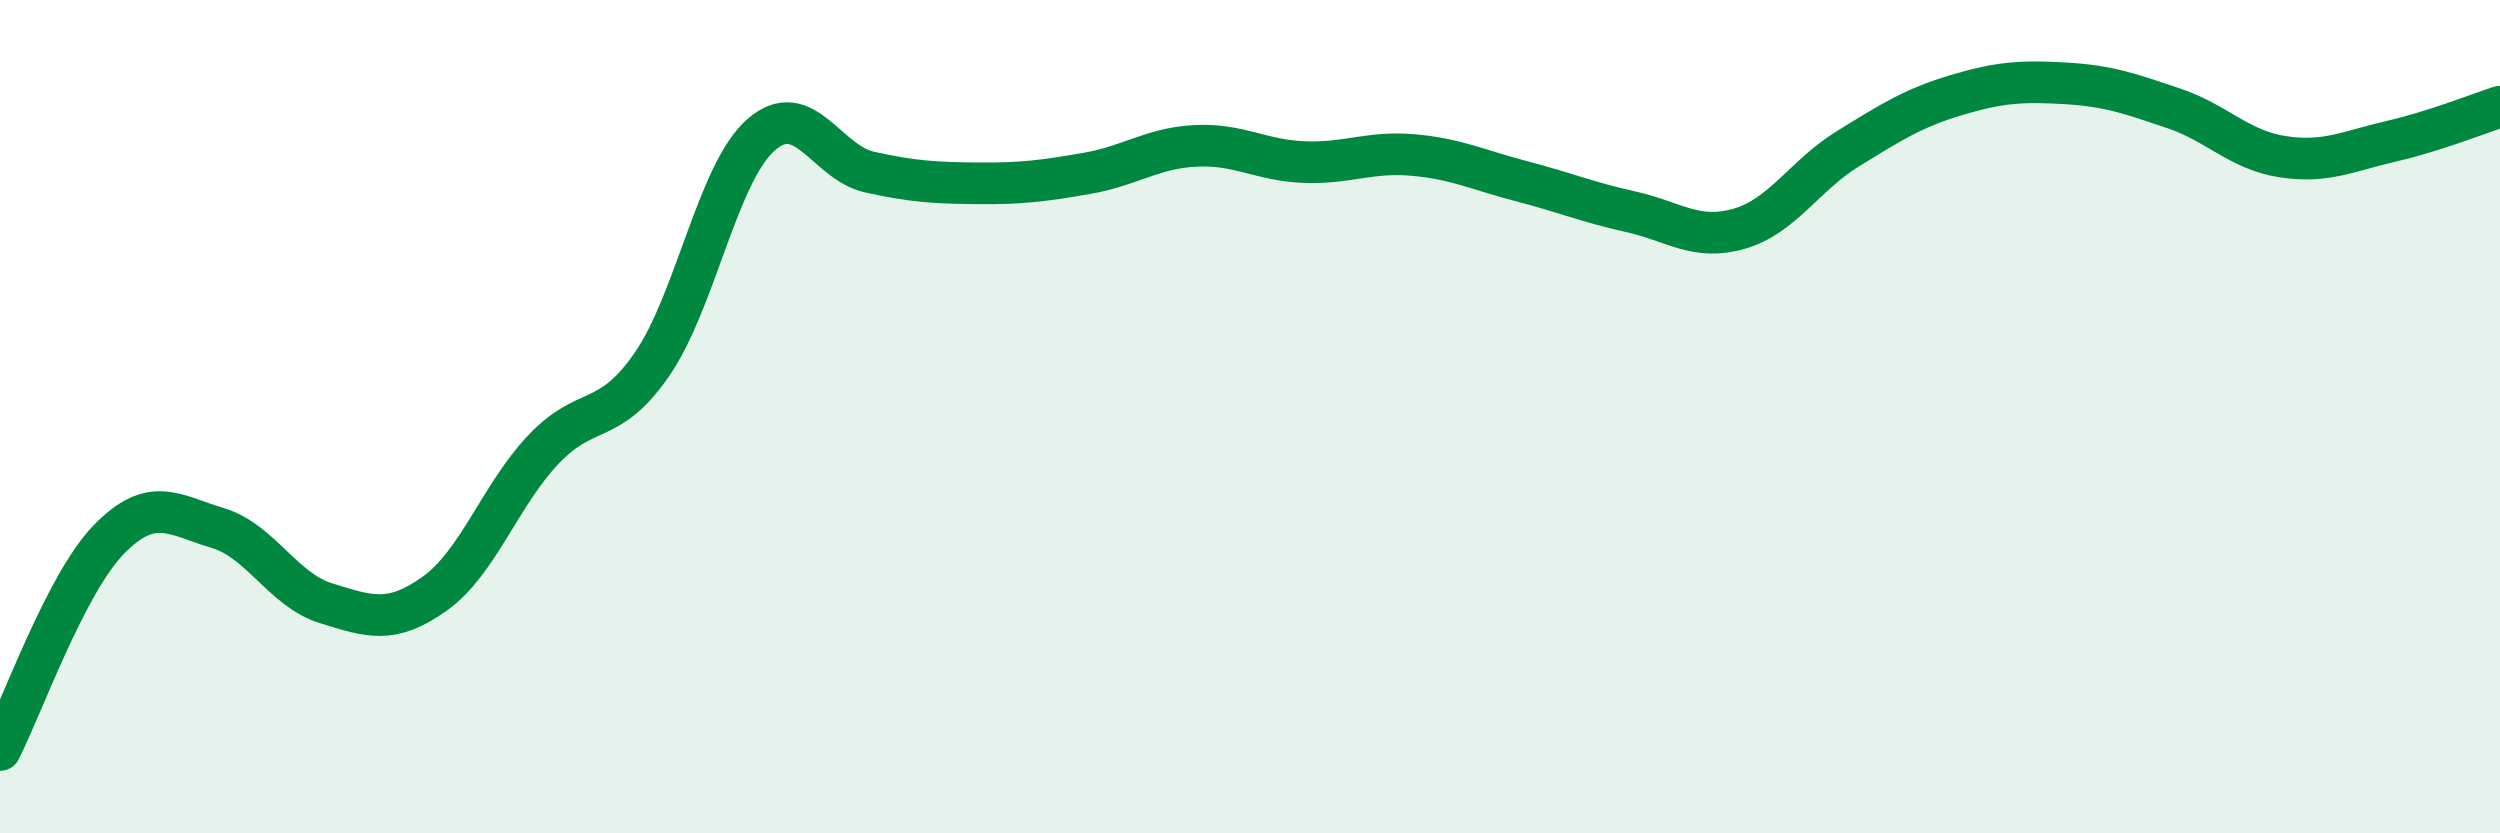
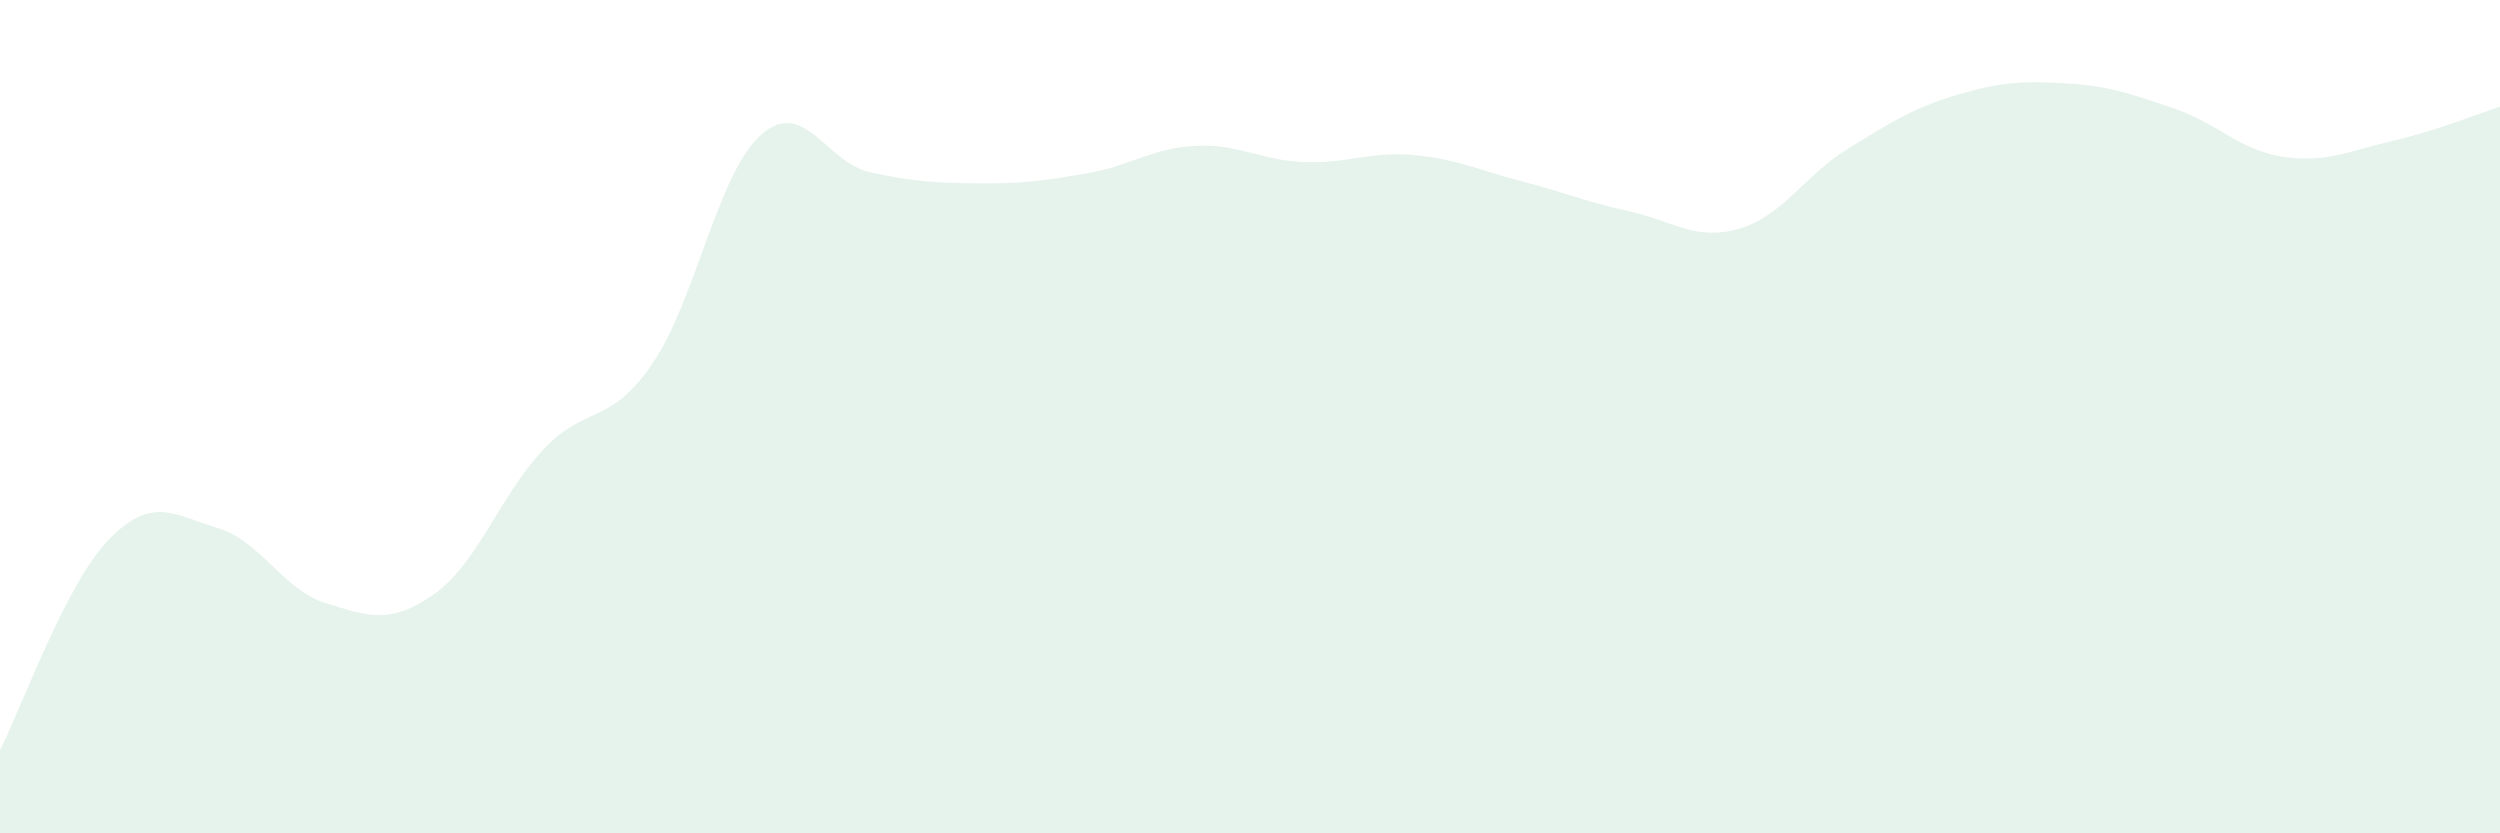
<svg xmlns="http://www.w3.org/2000/svg" width="60" height="20" viewBox="0 0 60 20">
  <path d="M 0,18 C 0.52,16.99 1.57,14.02 2.61,12.95 C 3.65,11.88 4.18,12.36 5.22,12.67 C 6.26,12.98 6.79,14.16 7.83,14.48 C 8.87,14.8 9.39,14.99 10.43,14.25 C 11.47,13.51 12,11.89 13.04,10.79 C 14.08,9.69 14.61,10.25 15.65,8.74 C 16.69,7.23 17.22,4.16 18.26,3.24 C 19.3,2.32 19.83,3.9 20.87,4.13 C 21.91,4.36 22.44,4.39 23.48,4.4 C 24.52,4.41 25.05,4.34 26.09,4.16 C 27.13,3.98 27.66,3.55 28.7,3.5 C 29.74,3.45 30.26,3.85 31.3,3.89 C 32.34,3.93 32.87,3.63 33.91,3.72 C 34.95,3.81 35.48,4.08 36.52,4.35 C 37.56,4.62 38.09,4.85 39.13,5.08 C 40.17,5.31 40.7,5.79 41.74,5.49 C 42.78,5.19 43.31,4.21 44.35,3.57 C 45.39,2.93 45.92,2.59 46.96,2.28 C 48,1.97 48.53,1.94 49.57,2 C 50.61,2.06 51.13,2.25 52.17,2.6 C 53.21,2.95 53.74,3.6 54.78,3.76 C 55.82,3.92 56.35,3.63 57.39,3.39 C 58.43,3.15 59.48,2.73 60,2.56L60 20L0 20Z" fill="#008740" opacity="0.1" stroke-linecap="round" stroke-linejoin="round" />
-   <path d="M 0,18 C 0.52,16.99 1.57,14.02 2.61,12.95 C 3.65,11.88 4.18,12.36 5.22,12.67 C 6.26,12.98 6.79,14.16 7.83,14.48 C 8.87,14.8 9.39,14.99 10.43,14.25 C 11.47,13.51 12,11.89 13.04,10.79 C 14.08,9.69 14.61,10.25 15.65,8.74 C 16.69,7.23 17.22,4.16 18.26,3.24 C 19.3,2.32 19.83,3.9 20.87,4.13 C 21.91,4.36 22.44,4.39 23.48,4.4 C 24.52,4.41 25.05,4.34 26.09,4.16 C 27.13,3.98 27.66,3.55 28.7,3.5 C 29.74,3.45 30.26,3.85 31.3,3.89 C 32.34,3.93 32.87,3.63 33.91,3.72 C 34.95,3.81 35.48,4.08 36.52,4.35 C 37.56,4.62 38.09,4.85 39.13,5.08 C 40.17,5.31 40.7,5.79 41.74,5.49 C 42.78,5.19 43.31,4.21 44.35,3.57 C 45.39,2.93 45.92,2.59 46.96,2.28 C 48,1.97 48.53,1.94 49.57,2 C 50.61,2.06 51.13,2.25 52.17,2.6 C 53.21,2.95 53.74,3.6 54.78,3.76 C 55.82,3.92 56.35,3.63 57.39,3.39 C 58.43,3.15 59.48,2.73 60,2.56" stroke="#008740" stroke-width="1" fill="none" stroke-linecap="round" stroke-linejoin="round" />
</svg>